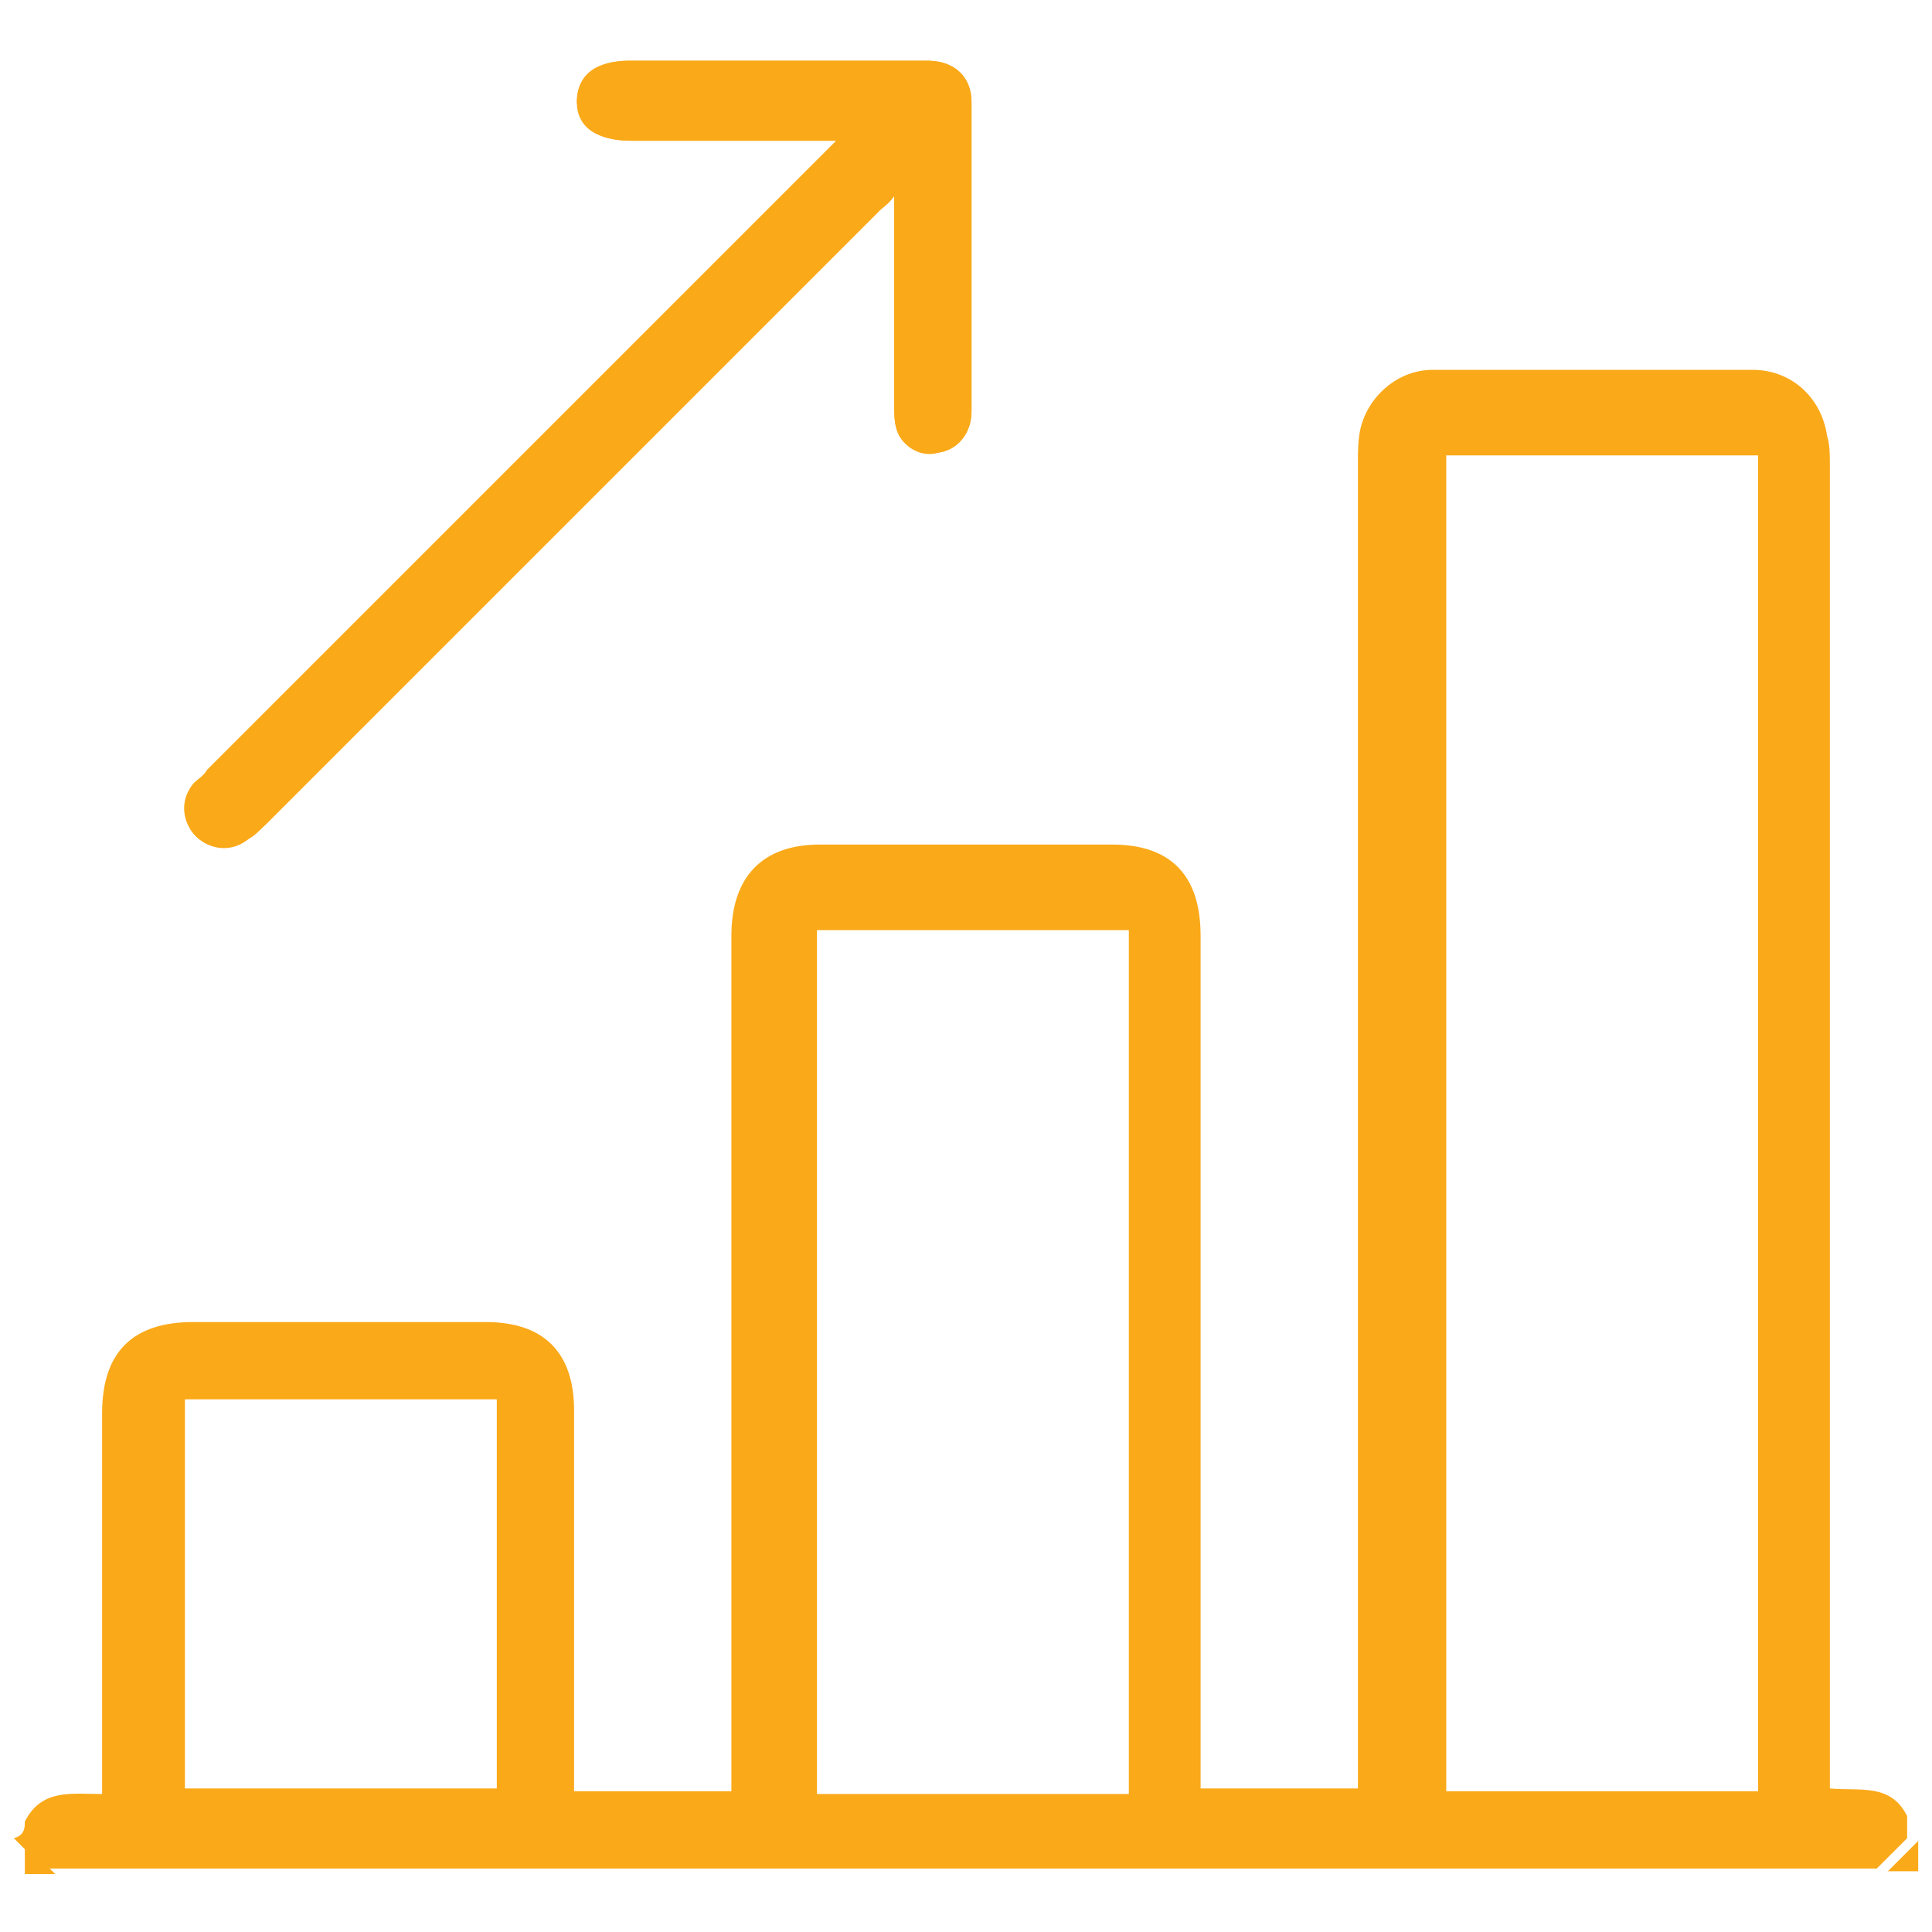
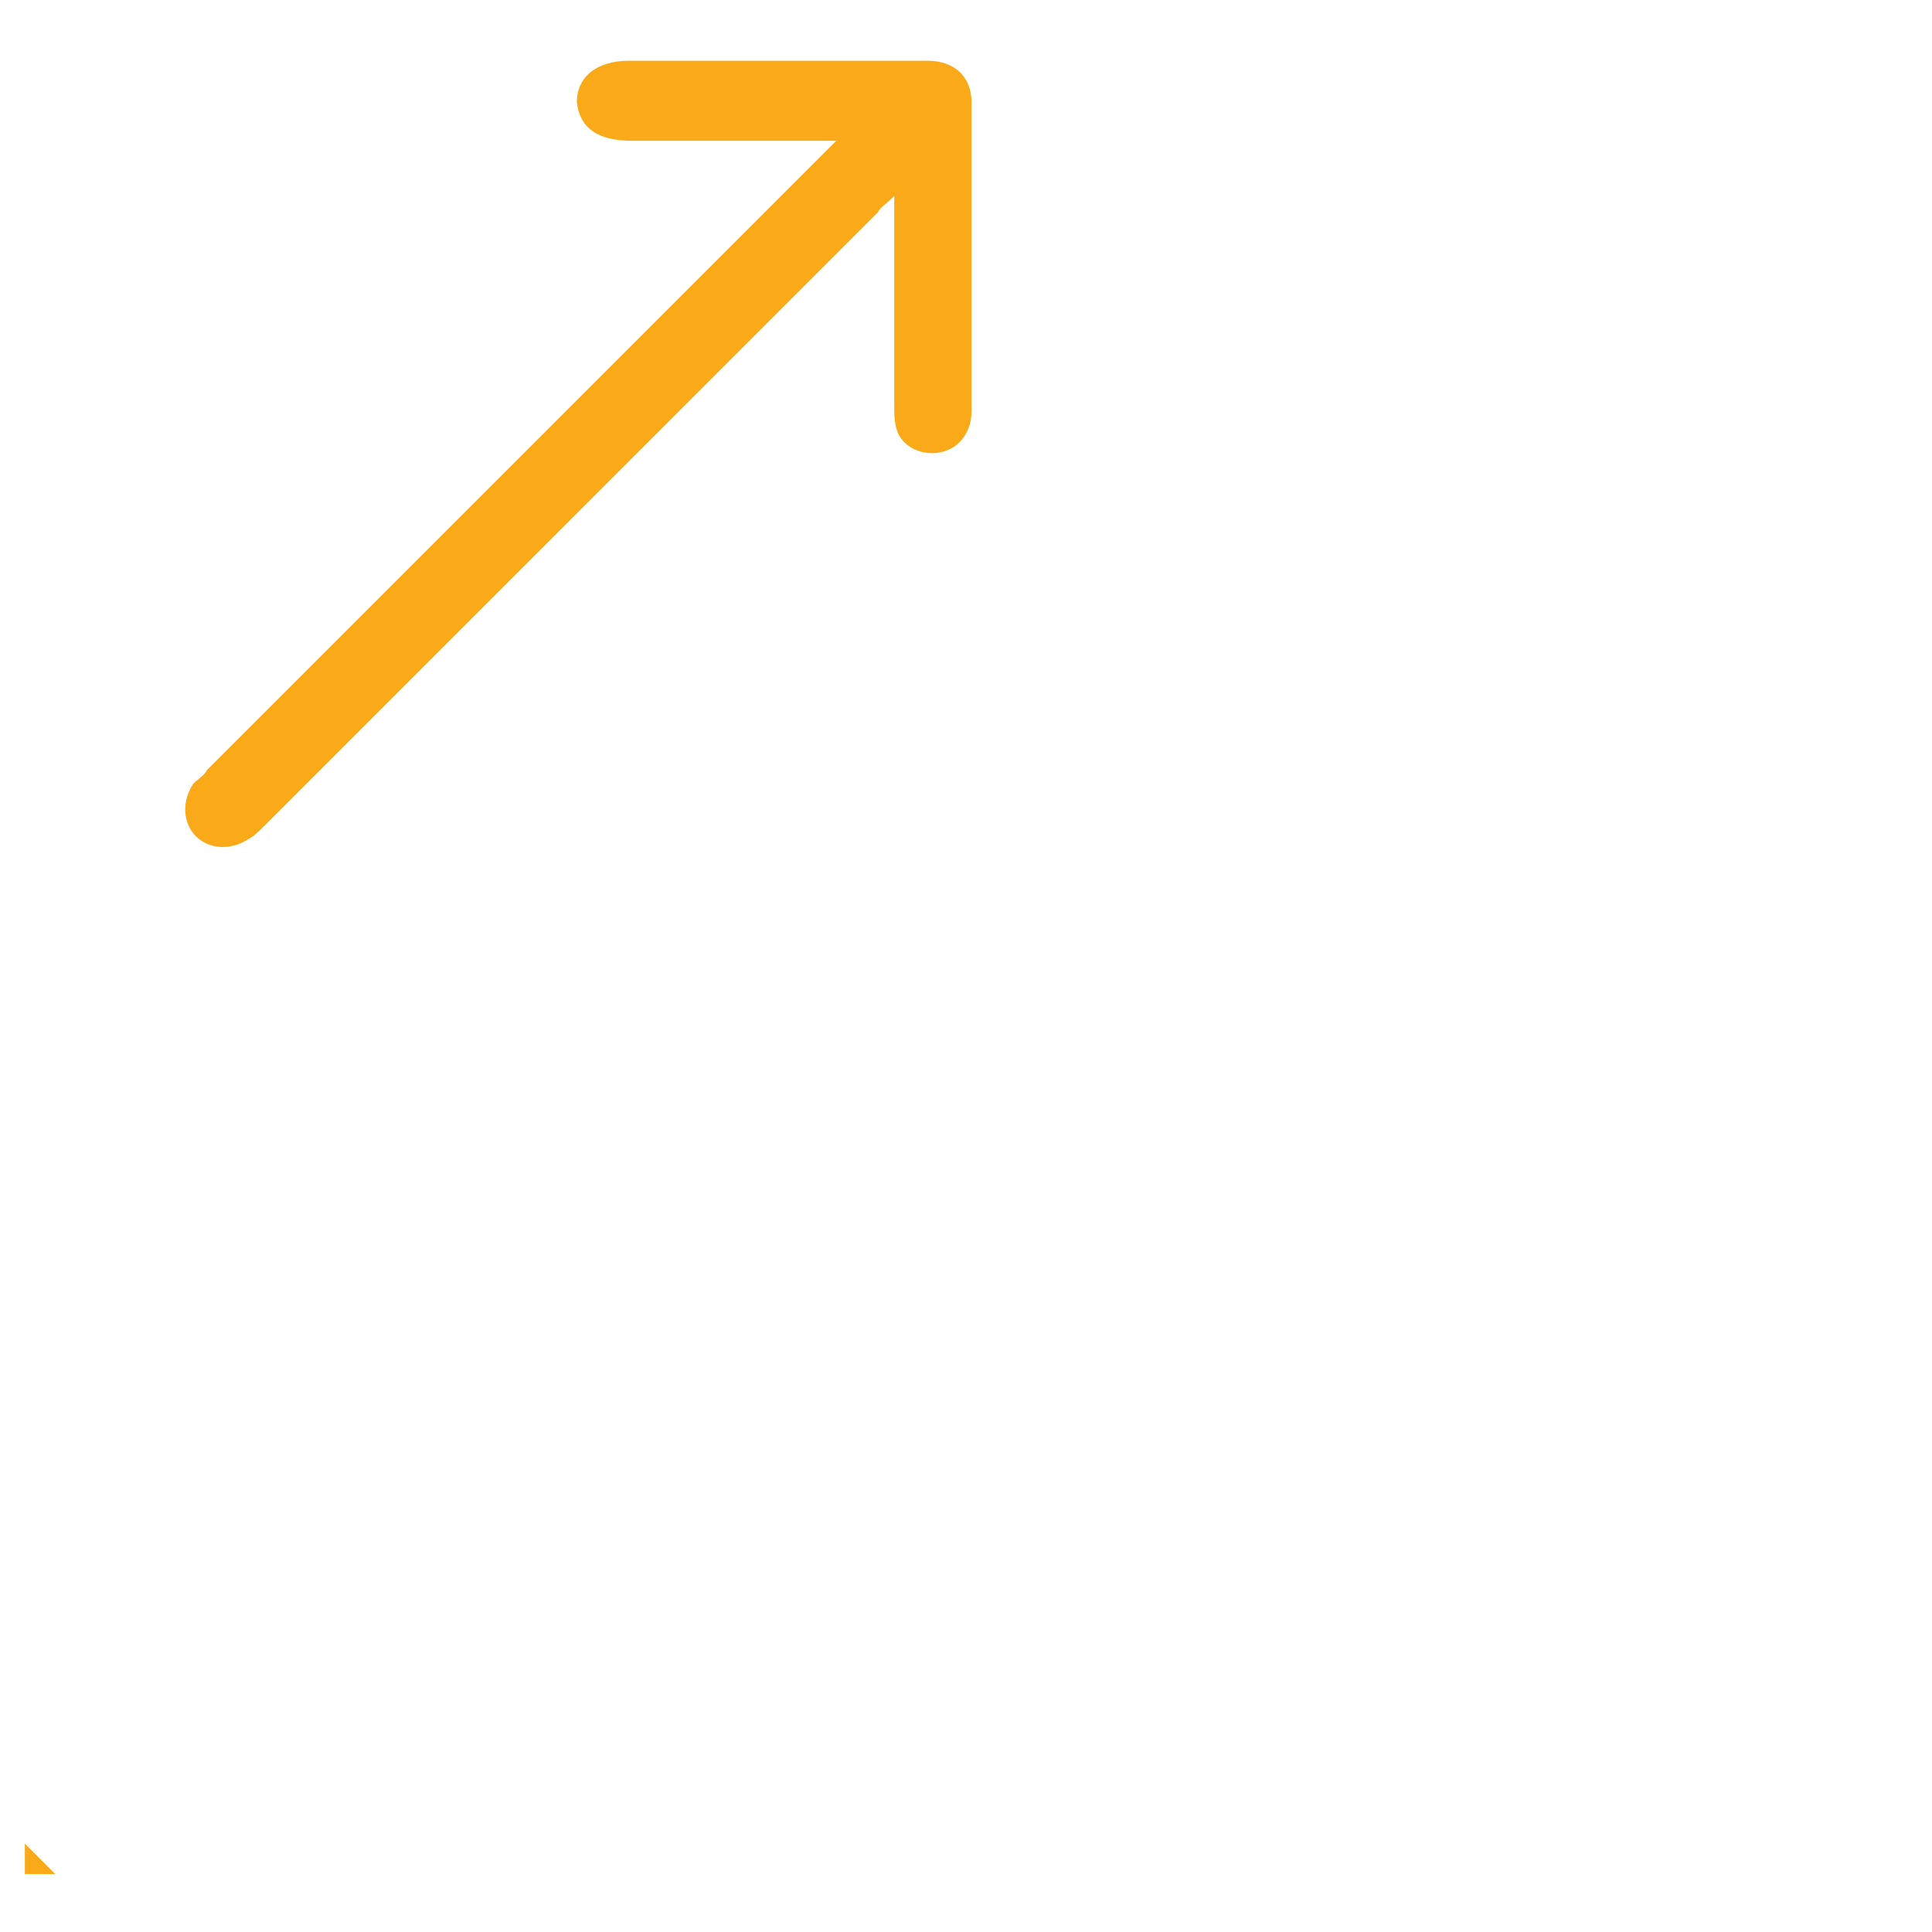
<svg xmlns="http://www.w3.org/2000/svg" version="1.1" id="Layer_1" x="0px" y="0px" viewBox="0 0 70 70" style="enable-background:new 0 0 70 70;" xml:space="preserve">
  <style type="text/css">
	.st0{fill-rule:evenodd;clip-rule:evenodd;fill:#FAA919;}
</style>
  <g>
-     <path class="st0" d="M30.3,5.1c-0.3,0.3-0.5,0.5-0.7,0.7c-7.4,7.4-14.7,14.7-22.1,22.1c-0.1,0.2-0.3,0.3-0.5,0.5   c-0.5,0.6-0.4,1.4,0.1,1.9s1.3,0.6,1.9,0.1c0.2-0.2,0.4-0.4,0.6-0.5C17,22.5,24.4,15.1,31.8,7.7c0.2-0.2,0.4-0.3,0.6-0.6   c0,0.4,0,0.6,0,0.8c0,2.3,0,4.5,0,6.8c0,0.3,0,0.6,0.1,0.9c0.2,0.6,0.9,1,1.5,0.8c0.7-0.1,1.2-0.7,1.2-1.5c0-3.7,0-7.5,0-11.2   c0-0.9-0.6-1.5-1.6-1.5c-3.6,0-7.2,0-10.8,0c-1.2,0-1.9,0.5-1.9,1.5c0,0.9,0.7,1.4,2,1.4C25.3,5.1,27.7,5.1,30.3,5.1z" />
-     <path class="st0" d="M0.9,66c0.6-1.2,1.7-1,2.8-1c0-0.3,0-0.6,0-0.8c0-4.3,0-8.7,0-13c0-2.2,1.1-3.3,3.3-3.3c3.5,0,7.1,0,10.6,0   c2.1,0,3.2,1.1,3.2,3.2c0,4.3,0,8.7,0,13c0,0.3,0,0.5,0,0.8c1.9,0,3.8,0,5.7,0c0-0.3,0-0.5,0-0.8c0-10.1,0-20.1,0-30.2   c0-2.1,1.1-3.3,3.2-3.3c3.5,0,7.1,0,10.6,0c2.1,0,3.2,1.1,3.2,3.3c0,10,0,20.1,0,30.1c0,0.3,0,0.5,0,0.8c1.9,0,3.8,0,5.7,0   c0-0.3,0-0.6,0-0.9c0-15.7,0-31.4,0-47.1c0-0.4,0-0.9,0.1-1.3c0.3-1.2,1.4-2.1,2.6-2.1c3.9,0,7.8,0,11.6,0c1.4,0,2.5,1,2.7,2.4   c0.1,0.3,0.1,0.7,0.1,1.1c0,15.7,0,31.3,0,47c0,0.3,0,0.6,0,0.9c1.1,0.1,2.2-0.2,2.8,1c0,0.3,0,0.5,0,0.8c-0.4,0.4-0.7,0.7-1.1,1.1   c-22.1,0-44.3,0-66.4,0c-0.4-0.4-0.7-0.7-1.1-1.1C0.9,66.5,0.9,66.2,0.9,66z M63.7,16.5c-3.8,0-7.6,0-11.3,0c0,16.2,0,32.3,0,48.4   c3.8,0,7.5,0,11.3,0C63.7,48.8,63.7,32.7,63.7,16.5z M40.9,65c0-10.5,0-20.9,0-31.3c-3.8,0-7.6,0-11.3,0c0,10.4,0,20.8,0,31.3   C33.3,65,37.1,65,40.9,65z M6.7,64.8c3.8,0,7.6,0,11.3,0c0-4.7,0-9.4,0-14.1c-3.8,0-7.5,0-11.3,0C6.7,55.5,6.7,60.2,6.7,64.8z" />
    <path class="st0" d="M0.9,66.8c0.4,0.4,0.7,0.7,1.1,1.1c-0.4,0-0.7,0-1.1,0C0.9,67.5,0.9,67.2,0.9,66.8z" />
-     <path class="st0" d="M68.4,67.8c0.4-0.4,0.7-0.7,1.1-1.1c0,0.4,0,0.7,0,1.1C69.1,67.8,68.7,67.8,68.4,67.8z" />
    <path class="st0" d="M30.3,5.1c-2.6,0-5,0-7.4,0c-1.3,0-1.9-0.5-2-1.4c0-0.9,0.7-1.5,1.9-1.5c3.6,0,7.2,0,10.8,0   c1,0,1.6,0.6,1.6,1.5c0,3.7,0,7.5,0,11.2c0,0.8-0.5,1.4-1.2,1.5c-0.6,0.1-1.3-0.2-1.5-0.8c-0.1-0.3-0.1-0.6-0.1-0.9   c0-2.3,0-4.5,0-6.8c0-0.2,0-0.4,0-0.8c-0.3,0.3-0.5,0.4-0.6,0.6C24.4,15.1,17,22.5,9.6,29.9c-0.2,0.2-0.4,0.4-0.6,0.5   c-0.6,0.4-1.4,0.4-1.9-0.1S6.6,29,7,28.4c0.2-0.2,0.4-0.3,0.5-0.5c7.4-7.4,14.7-14.7,22.1-22.1C29.8,5.6,30,5.4,30.3,5.1z" />
  </g>
</svg>